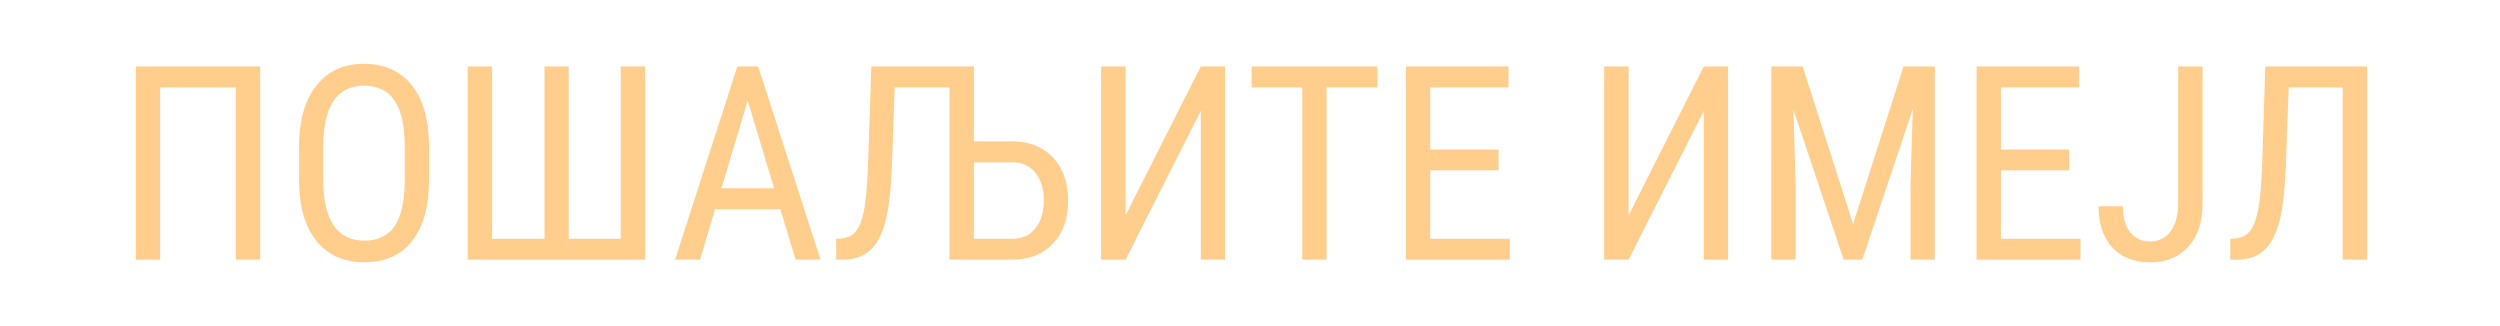
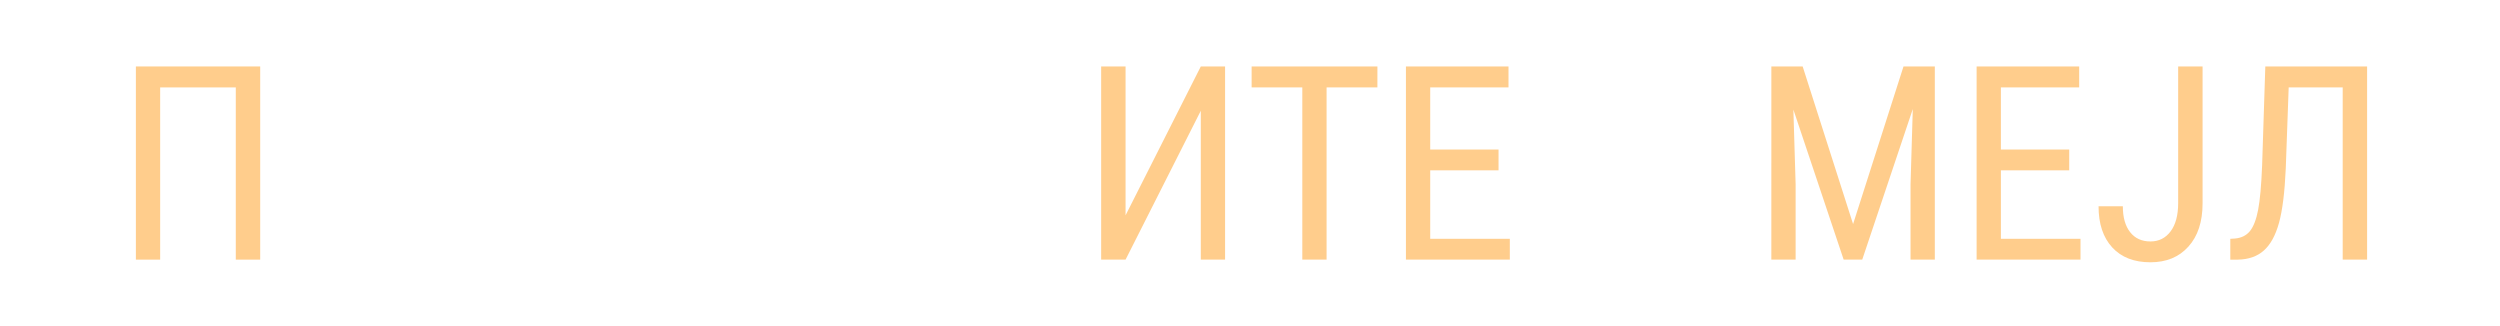
<svg xmlns="http://www.w3.org/2000/svg" version="1.1" id="Capa_1" x="0px" y="0px" viewBox="0 0 184 24" xml:space="preserve" width="184" height="24">
  <defs id="defs37">
    <linearGradient id="SVGID_1_" gradientUnits="userSpaceOnUse" x1="800" y1="1590.281" x2="800" y2="-9.094947e-13">
      <stop offset="0" style="stop-color:#1569CB" id="stop4" />
      <stop offset="1" style="stop-color:#29AEF3" id="stop6" />
    </linearGradient>
    <linearGradient id="linearGradient921" gradientUnits="userSpaceOnUse" x1="800" y1="1590.281" x2="800" y2="-9.094947e-13">
      <stop offset="0" style="stop-color:#1569CB" id="stop917" />
      <stop offset="1" style="stop-color:#29AEF3" id="stop919" />
    </linearGradient>
  </defs>
  <g aria-label="ПОШАЉИТЕ ИМЕЈЛ" id="text993" style="font-size:20px;line-height:1.25;font-family:'Adamant BG';-inkscape-font-specification:'Adamant BG, Normal';text-align:center;text-anchor:middle;fill:#ffcd8c;fill-opacity:1" transform="translate(-7.104,0.001)">
    <path d="M 26.255,19.108 H 24.458 V 6.433 H 18.892 V 19.108 h -1.787 V 4.89 h 9.15 z" style="font-family:'Roboto Condensed';-inkscape-font-specification:'Roboto Condensed, ';text-align:start;text-anchor:start;fill:#ffcd8c;fill-opacity:1" id="path19767" />
-     <path d="m 38.677,13.249 q 0,2.91 -1.24,4.482 -1.24,1.572 -3.525,1.572 -2.197,0 -3.477,-1.523 Q 29.165,16.247 29.116,13.454 V 10.778 q 0,-2.852 1.26,-4.463 1.26,-1.621 3.516,-1.621 2.246,0 3.496,1.553 1.26,1.543 1.289,4.414 z m -1.787,-2.49 q 0,-2.256 -0.742,-3.35 -0.732,-1.104 -2.256,-1.104 -1.475,0 -2.236,1.113 -0.752,1.113 -0.762,3.281 v 2.549 q 0,2.178 0.752,3.32 0.762,1.143 2.266,1.143 1.504,0 2.227,-1.055 0.723,-1.055 0.752,-3.232 z" style="font-family:'Roboto Condensed';-inkscape-font-specification:'Roboto Condensed, ';text-align:start;text-anchor:start;fill:#ffcd8c;fill-opacity:1" id="path19769" />
-     <path d="M 43.325,4.89 V 17.575 h 3.857 V 4.89 h 1.777 V 17.575 h 3.828 V 4.89 h 1.797 V 19.108 H 41.528 V 4.89 Z" style="font-family:'Roboto Condensed';-inkscape-font-specification:'Roboto Condensed, ';text-align:start;text-anchor:start;fill:#ffcd8c;fill-opacity:1" id="path19771" />
-     <path d="M 64.536,15.397 H 59.731 L 58.628,19.108 H 56.792 L 61.372,4.89 h 1.533 L 67.495,19.108 H 65.659 Z m -4.336,-1.543 h 3.877 L 62.134,7.39 Z" style="font-family:'Roboto Condensed';-inkscape-font-specification:'Roboto Condensed, ';text-align:start;text-anchor:start;fill:#ffcd8c;fill-opacity:1" id="path19773" />
-     <path d="m 78.784,10.407 h 2.861 q 1.23,0 2.158,0.547 0.928,0.537 1.416,1.523 0.498,0.986 0.498,2.285 0,1.973 -1.104,3.154 -1.104,1.182 -2.969,1.191 H 76.987 V 6.433 h -4.033 l -0.215,5.977 q -0.117,2.617 -0.498,3.994 -0.381,1.377 -1.113,2.031 -0.732,0.654 -1.924,0.674 h -0.557 v -1.533 l 0.342,-0.02 q 0.703,-0.059 1.094,-0.518 0.391,-0.469 0.596,-1.475 0.215,-1.016 0.303,-3.164 l 0.254,-7.51 h 7.549 z m 0,1.543 v 5.625 h 2.842 q 1.074,0 1.689,-0.781 0.615,-0.781 0.615,-2.051 0,-1.24 -0.605,-2.002 -0.596,-0.771 -1.631,-0.791 z" style="font-family:'Roboto Condensed';-inkscape-font-specification:'Roboto Condensed, ';text-align:start;text-anchor:start;fill:#ffcd8c;fill-opacity:1" id="path19775" />
    <path d="m 95.483,4.89 h 1.787 V 19.108 h -1.787 V 8.151 L 89.946,19.108 H 88.149 V 4.89 h 1.797 V 15.847 Z" style="font-family:'Roboto Condensed';-inkscape-font-specification:'Roboto Condensed, ';text-align:start;text-anchor:start;fill:#ffcd8c;fill-opacity:1" id="path19777" />
    <path d="m 108.481,6.433 h -3.74 V 19.108 H 102.954 V 6.433 H 99.224 V 4.89 h 9.258 z" style="font-family:'Roboto Condensed';-inkscape-font-specification:'Roboto Condensed, ';text-align:start;text-anchor:start;fill:#ffcd8c;fill-opacity:1" id="path19779" />
    <path d="m 117.397,12.536 h -5.029 v 5.039 h 5.859 v 1.533 h -7.646 V 4.89 h 7.549 v 1.543 h -5.762 v 4.57 h 5.029 z" style="font-family:'Roboto Condensed';-inkscape-font-specification:'Roboto Condensed, ';text-align:start;text-anchor:start;fill:#ffcd8c;fill-opacity:1" id="path19781" />
-     <path d="m 132.505,4.89 h 1.787 V 19.108 h -1.787 V 8.151 L 126.968,19.108 H 125.171 V 4.89 h 1.797 V 15.847 Z" style="font-family:'Roboto Condensed';-inkscape-font-specification:'Roboto Condensed, ';text-align:start;text-anchor:start;fill:#ffcd8c;fill-opacity:1" id="path19783" />
    <path d="m 139.78,4.89 3.711,11.602 3.711,-11.602 h 2.305 V 19.108 h -1.787 v -5.537 l 0.166,-5.547 -3.721,11.084 h -1.367 l -3.701,-11.045 0.166,5.508 v 5.537 h -1.787 V 4.89 Z" style="font-family:'Roboto Condensed';-inkscape-font-specification:'Roboto Condensed, ';text-align:start;text-anchor:start;fill:#ffcd8c;fill-opacity:1" id="path19785" />
    <path d="m 159.399,12.536 h -5.029 v 5.039 h 5.859 v 1.533 h -7.646 V 4.89 h 7.549 v 1.543 h -5.762 v 4.57 h 5.029 z" style="font-family:'Roboto Condensed';-inkscape-font-specification:'Roboto Condensed, ';text-align:start;text-anchor:start;fill:#ffcd8c;fill-opacity:1" id="path19787" />
    <path d="m 167.417,4.89 h 1.797 V 14.958 q 0,2.041 -1.045,3.193 -1.035,1.152 -2.793,1.152 -1.807,0 -2.812,-1.094 -1.006,-1.094 -1.006,-3.027 h 1.787 q 0,1.221 0.537,1.904 0.537,0.684 1.494,0.684 0.928,0 1.484,-0.742 0.557,-0.742 0.557,-2.08 z" style="font-family:'Roboto Condensed';-inkscape-font-specification:'Roboto Condensed, ';text-align:start;text-anchor:start;fill:#ffcd8c;fill-opacity:1" id="path19789" />
    <path d="M 181.323,4.89 V 19.108 h -1.797 V 6.433 h -3.975 l -0.215,5.977 q -0.117,2.617 -0.498,3.994 -0.381,1.377 -1.113,2.031 -0.732,0.654 -1.924,0.674 h -0.547 v -1.533 l 0.332,-0.02 q 0.713,-0.059 1.113,-0.547 0.4,-0.498 0.605,-1.572 0.205,-1.074 0.293,-3.281 l 0.234,-7.266 z" style="font-family:'Roboto Condensed';-inkscape-font-specification:'Roboto Condensed, ';text-align:start;text-anchor:start;fill:#ffcd8c;fill-opacity:1" id="path19791" />
  </g>
  <g id="g1016" transform="translate(-97.084)" />
</svg>